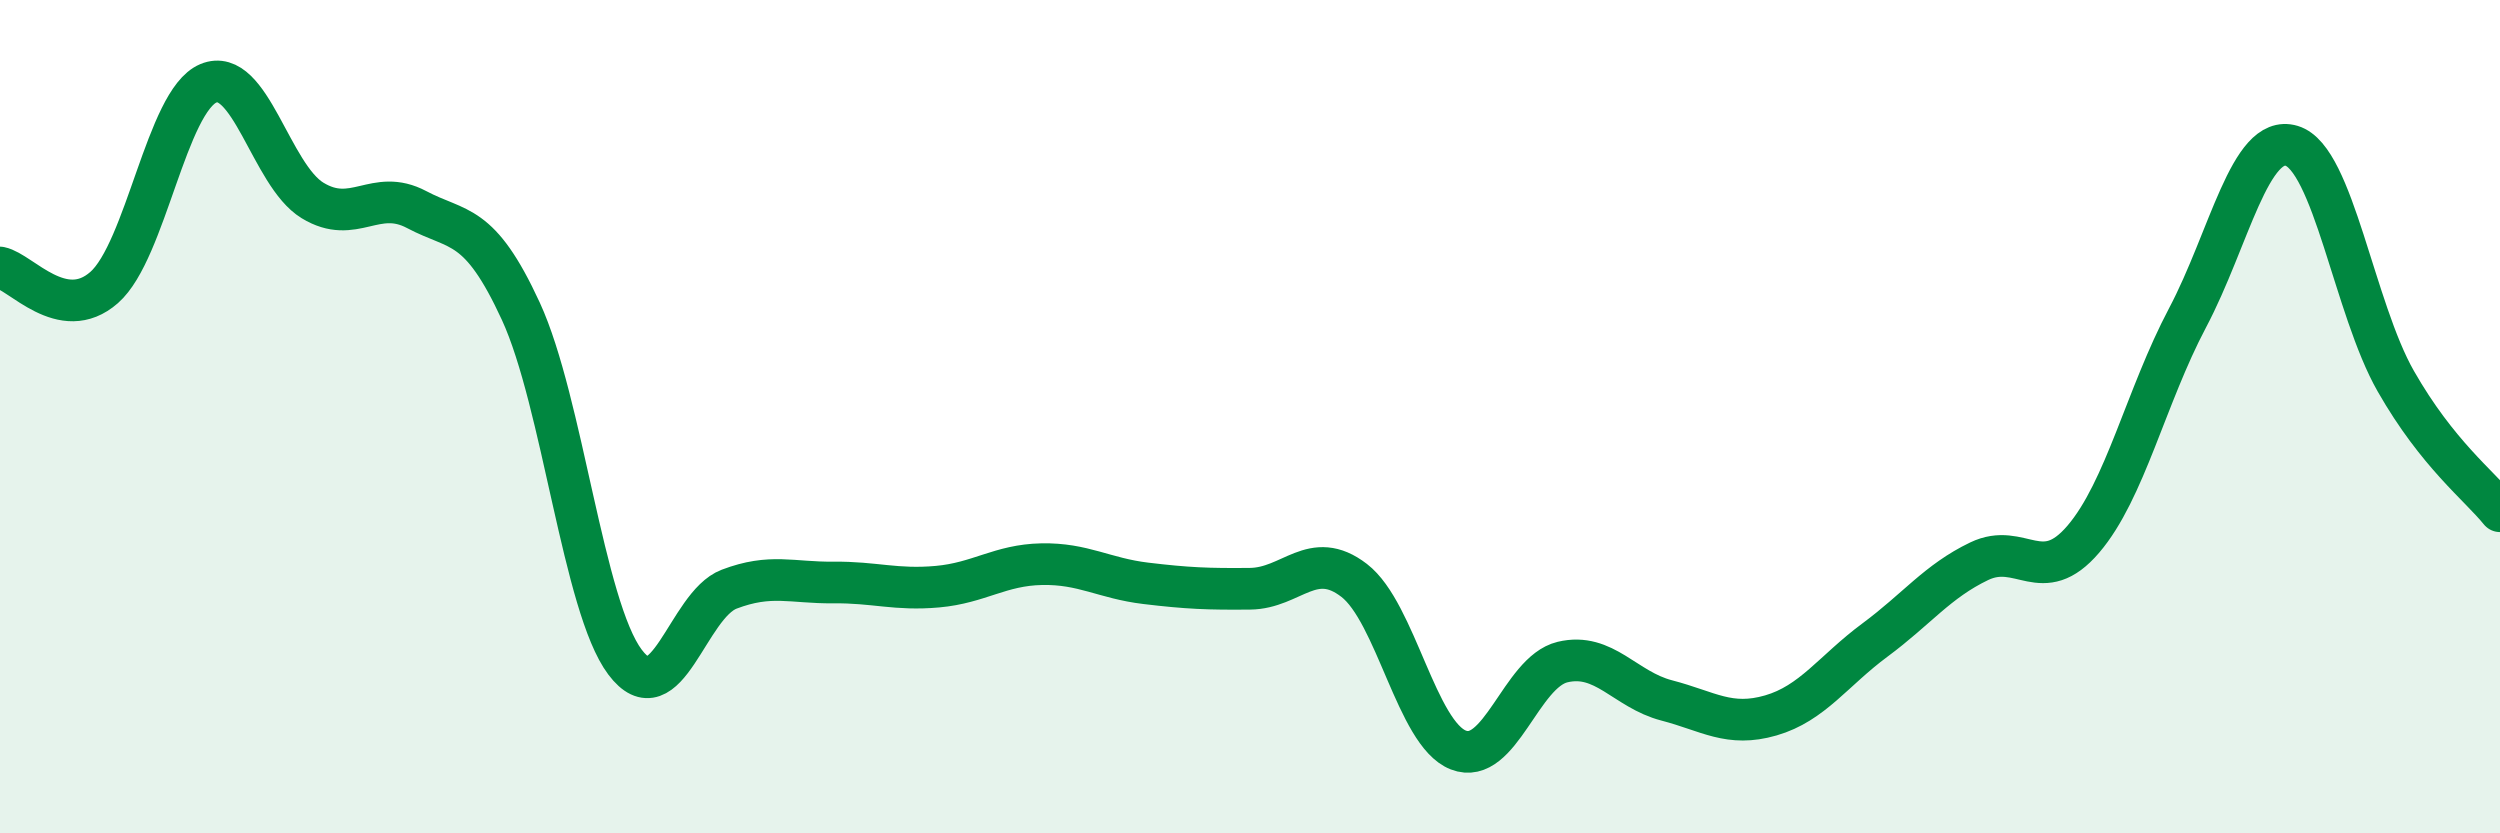
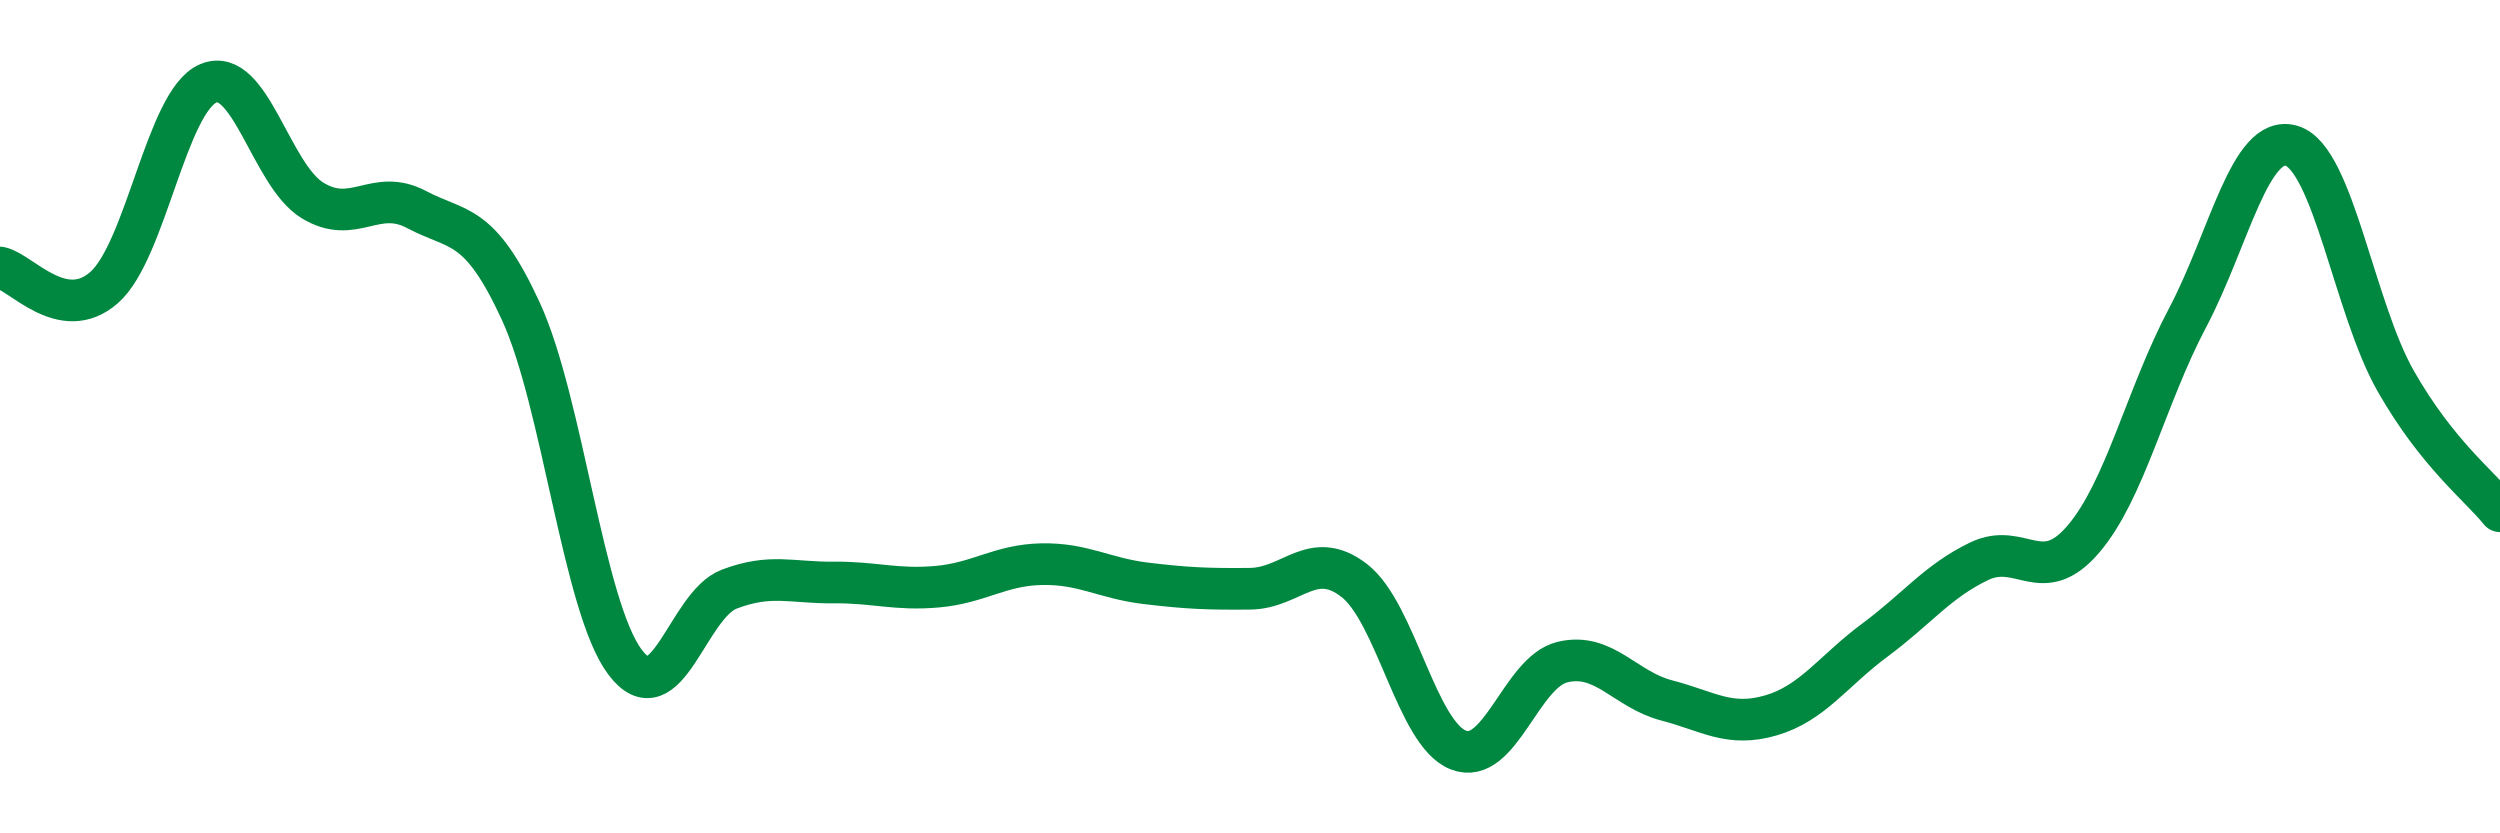
<svg xmlns="http://www.w3.org/2000/svg" width="60" height="20" viewBox="0 0 60 20">
-   <path d="M 0,6.42 C 0.5,6.52 1.5,7.78 2.5,6.9 C 3.5,6.02 4,2.42 5,2 C 6,1.58 6.5,4.2 7.5,4.81 C 8.5,5.42 9,4.5 10,5.03 C 11,5.56 11.5,5.3 12.5,7.47 C 13.5,9.64 14,14.56 15,15.89 C 16,17.22 16.5,14.52 17.5,14.14 C 18.5,13.76 19,13.99 20,13.98 C 21,13.97 21.5,14.17 22.5,14.08 C 23.5,13.99 24,13.56 25,13.54 C 26,13.52 26.5,13.88 27.5,14 C 28.5,14.12 29,14.14 30,14.13 C 31,14.12 31.5,13.16 32.5,13.93 C 33.5,14.7 34,17.61 35,18 C 36,18.39 36.5,16.13 37.5,15.89 C 38.5,15.65 39,16.55 40,16.81 C 41,17.07 41.5,17.46 42.5,17.17 C 43.5,16.88 44,16.1 45,15.36 C 46,14.62 46.5,13.95 47.5,13.47 C 48.5,12.99 49,14.11 50,12.94 C 51,11.77 51.5,9.52 52.5,7.63 C 53.5,5.74 54,3.2 55,3.5 C 56,3.8 56.5,7.4 57.5,9.15 C 58.5,10.9 59.5,11.65 60,12.27L60 20L0 20Z" fill="#008740" opacity="0.1" stroke-linecap="round" stroke-linejoin="round" />
  <path d="M 0,6.42 C 0.5,6.52 1.5,7.78 2.5,6.9 C 3.5,6.02 4,2.42 5,2 C 6,1.58 6.5,4.2 7.5,4.81 C 8.5,5.42 9,4.5 10,5.03 C 11,5.56 11.5,5.3 12.5,7.47 C 13.5,9.64 14,14.56 15,15.89 C 16,17.22 16.5,14.52 17.5,14.14 C 18.5,13.76 19,13.99 20,13.98 C 21,13.97 21.5,14.17 22.5,14.08 C 23.5,13.99 24,13.56 25,13.54 C 26,13.52 26.5,13.88 27.5,14 C 28.5,14.12 29,14.14 30,14.13 C 31,14.12 31.5,13.16 32.5,13.93 C 33.5,14.7 34,17.61 35,18 C 36,18.39 36.5,16.13 37.5,15.89 C 38.5,15.65 39,16.55 40,16.81 C 41,17.07 41.5,17.46 42.5,17.17 C 43.5,16.88 44,16.1 45,15.36 C 46,14.62 46.5,13.95 47.5,13.47 C 48.5,12.99 49,14.11 50,12.94 C 51,11.77 51.5,9.52 52.5,7.63 C 53.5,5.74 54,3.2 55,3.5 C 56,3.8 56.5,7.4 57.5,9.15 C 58.5,10.9 59.5,11.65 60,12.27" stroke="#008740" stroke-width="1" fill="none" stroke-linecap="round" stroke-linejoin="round" />
</svg>